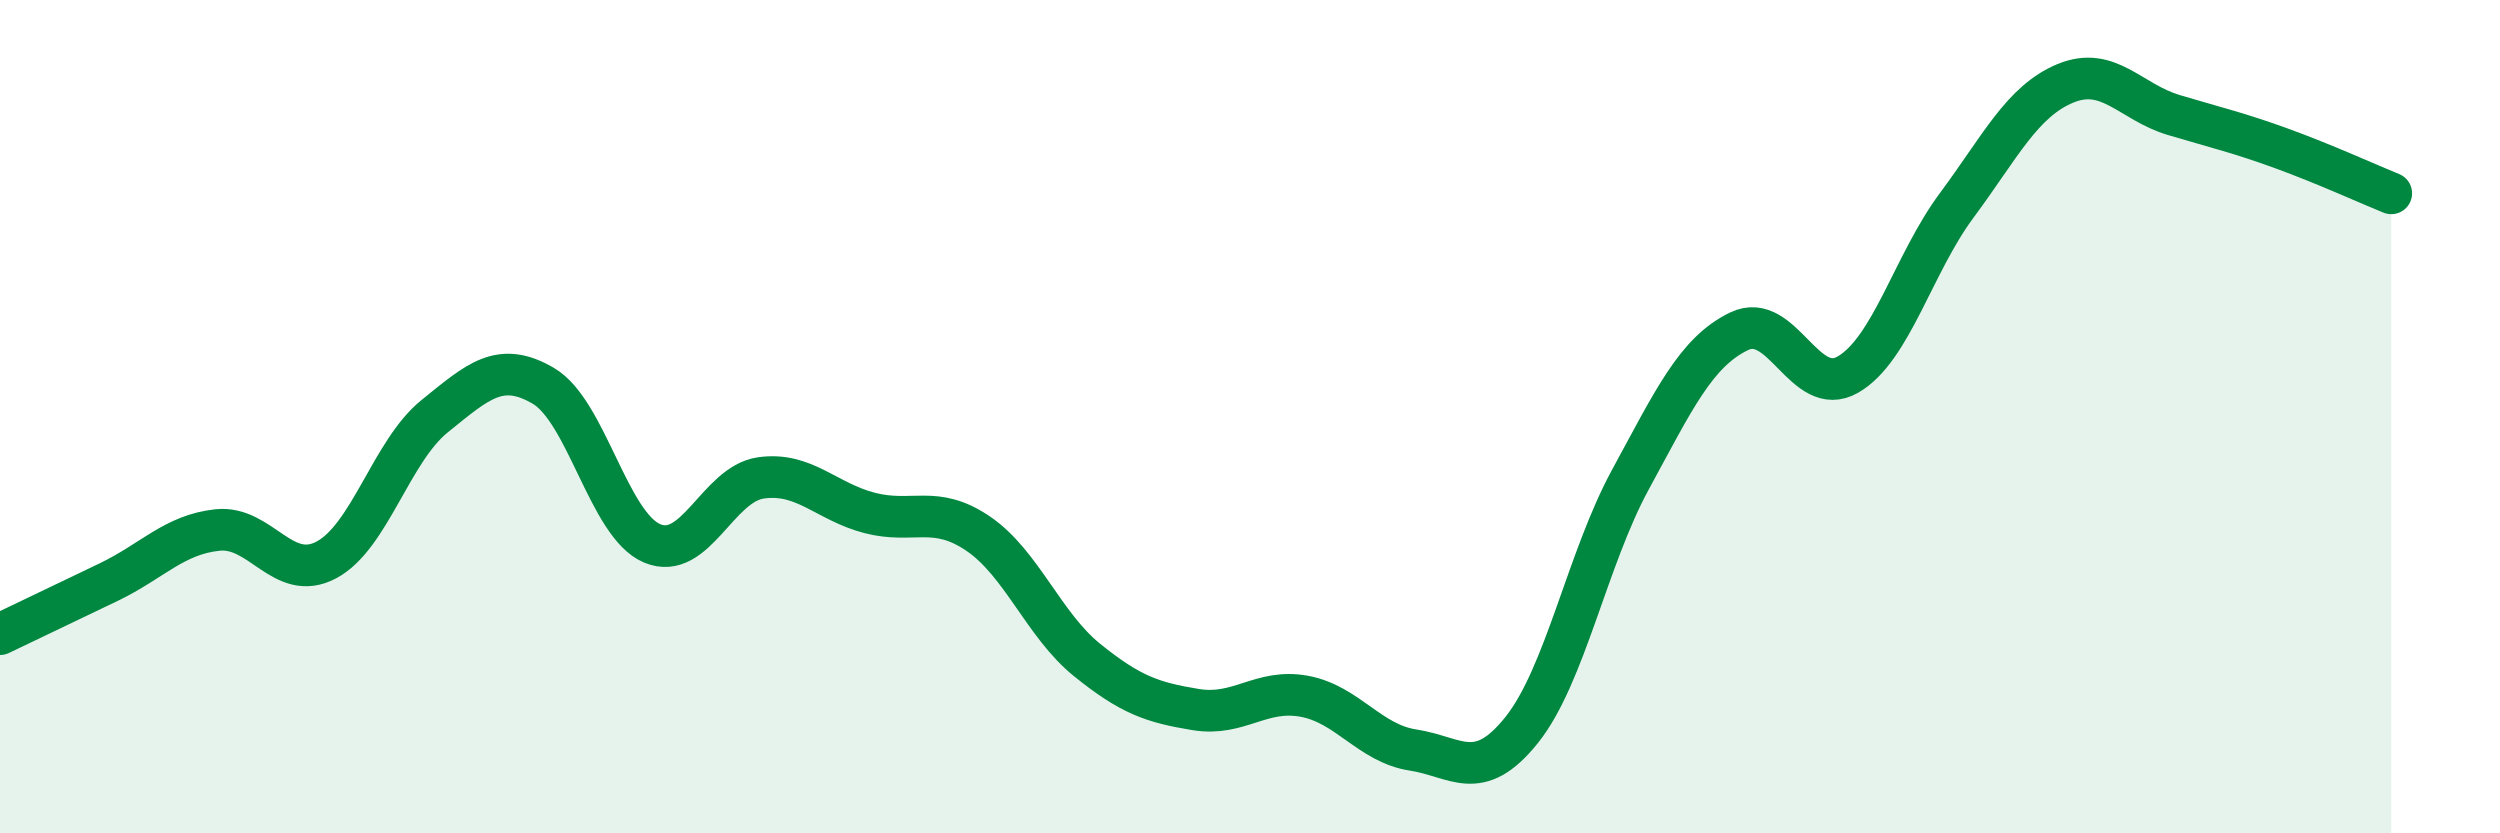
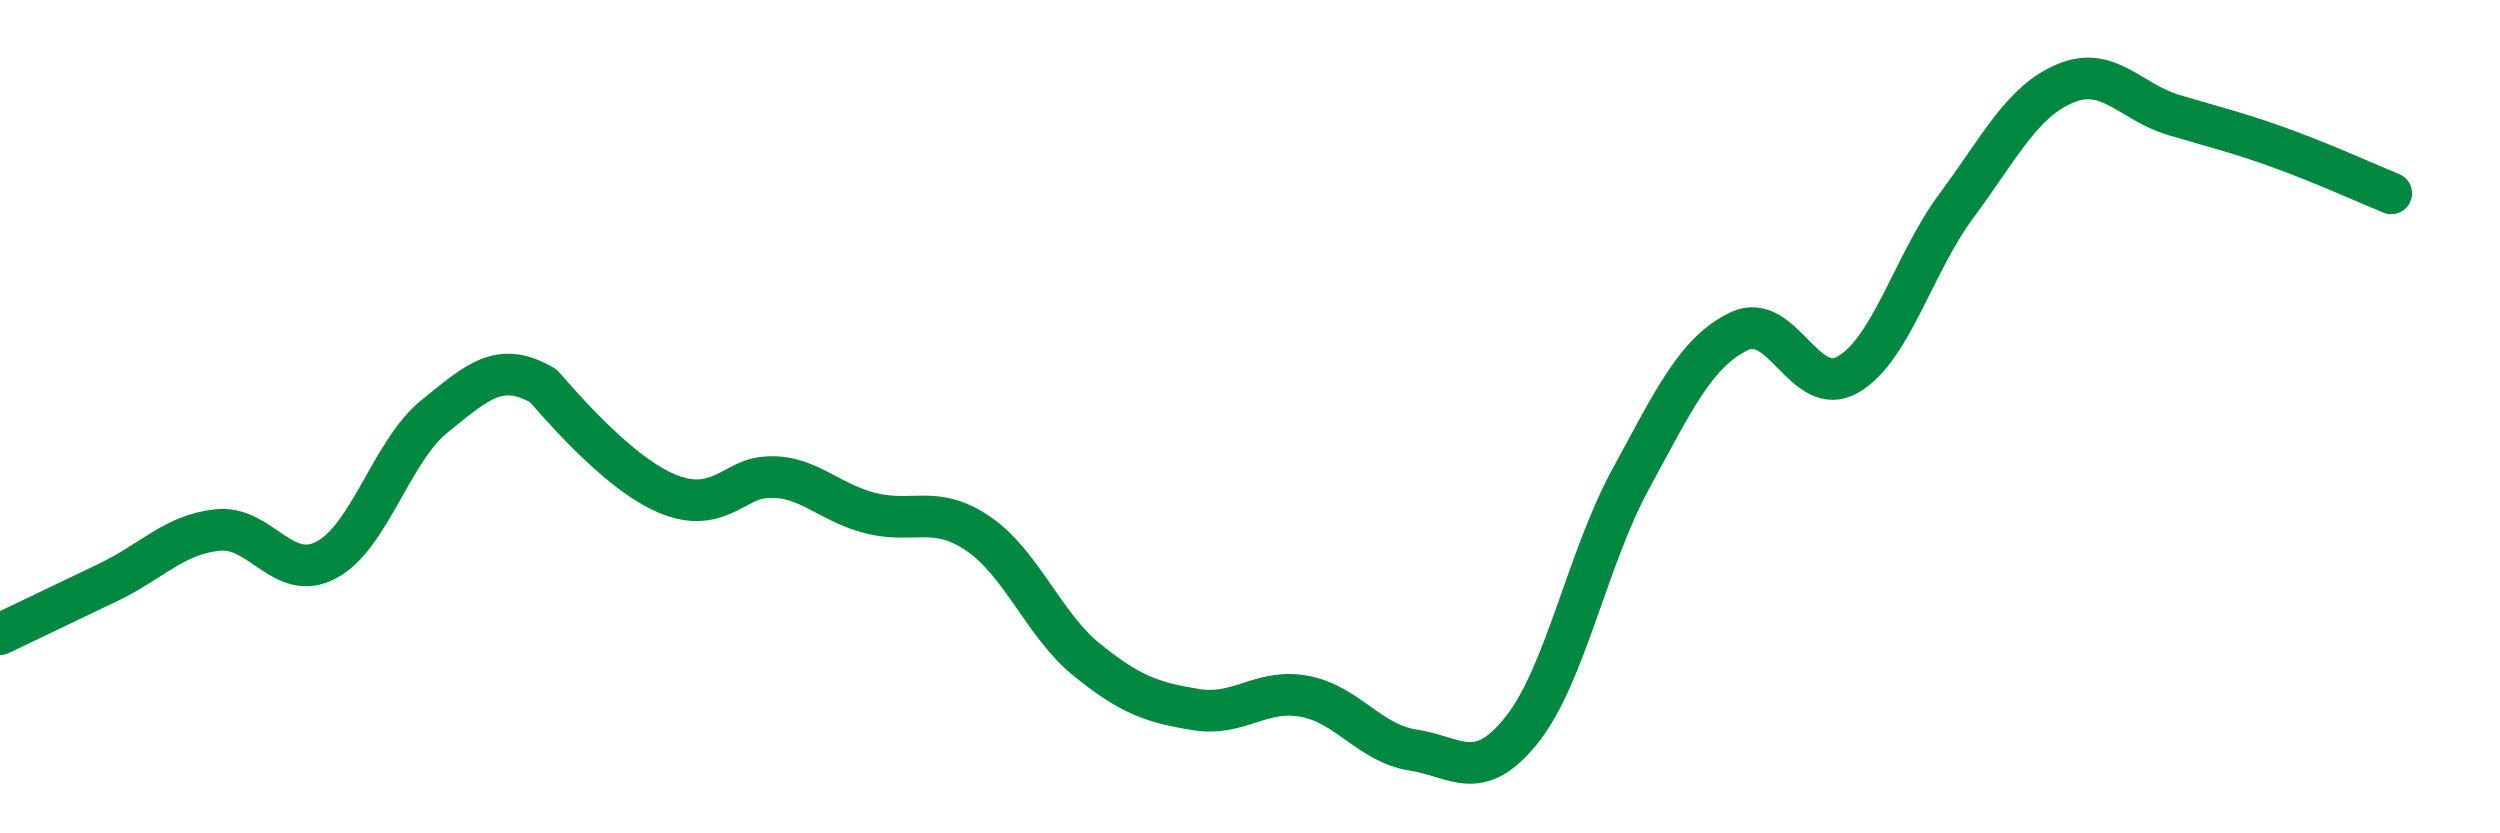
<svg xmlns="http://www.w3.org/2000/svg" width="60" height="20" viewBox="0 0 60 20">
-   <path d="M 0,15.22 C 0.52,14.97 1.57,14.47 2.61,13.97 C 3.65,13.47 4.18,12.83 5.22,12.72 C 6.26,12.61 6.79,13.99 7.83,13.44 C 8.87,12.89 9.39,10.83 10.43,9.99 C 11.47,9.15 12,8.65 13.04,9.26 C 14.08,9.87 14.61,12.6 15.65,13.04 C 16.69,13.48 17.22,11.62 18.26,11.47 C 19.3,11.32 19.83,12.04 20.87,12.31 C 21.91,12.58 22.44,12.1 23.48,12.81 C 24.52,13.52 25.05,15 26.09,15.84 C 27.13,16.68 27.66,16.86 28.7,17.03 C 29.74,17.2 30.26,16.52 31.3,16.71 C 32.34,16.9 32.87,17.84 33.91,18 C 34.95,18.16 35.48,18.82 36.52,17.52 C 37.56,16.22 38.09,13.42 39.13,11.51 C 40.17,9.6 40.7,8.45 41.74,7.95 C 42.78,7.45 43.31,9.59 44.35,8.99 C 45.39,8.39 45.92,6.33 46.96,4.93 C 48,3.53 48.53,2.43 49.57,2 C 50.61,1.57 51.13,2.45 52.17,2.76 C 53.21,3.07 53.74,3.19 54.78,3.57 C 55.82,3.95 56.87,4.43 57.39,4.64L57.39 20L0 20Z" fill="#008740" opacity="0.1" stroke-linecap="round" stroke-linejoin="round" />
-   <path d="M 0,15.22 C 0.52,14.97 1.57,14.47 2.61,13.97 C 3.65,13.47 4.18,12.83 5.22,12.72 C 6.26,12.61 6.79,13.99 7.83,13.44 C 8.87,12.89 9.39,10.83 10.43,9.99 C 11.47,9.15 12,8.65 13.04,9.26 C 14.08,9.87 14.61,12.6 15.65,13.04 C 16.69,13.48 17.22,11.62 18.26,11.47 C 19.3,11.32 19.83,12.04 20.87,12.31 C 21.91,12.58 22.44,12.1 23.48,12.81 C 24.52,13.52 25.05,15 26.09,15.84 C 27.13,16.68 27.66,16.86 28.7,17.03 C 29.74,17.2 30.26,16.52 31.3,16.71 C 32.34,16.9 32.87,17.84 33.91,18 C 34.95,18.16 35.48,18.82 36.52,17.52 C 37.56,16.22 38.09,13.42 39.13,11.51 C 40.17,9.6 40.7,8.45 41.74,7.95 C 42.78,7.45 43.31,9.59 44.35,8.99 C 45.39,8.39 45.92,6.33 46.96,4.93 C 48,3.53 48.53,2.43 49.57,2 C 50.61,1.57 51.13,2.45 52.17,2.76 C 53.21,3.07 53.74,3.19 54.78,3.57 C 55.82,3.95 56.87,4.43 57.39,4.64" stroke="#008740" stroke-width="1" fill="none" stroke-linecap="round" stroke-linejoin="round" />
+   <path d="M 0,15.22 C 0.52,14.97 1.57,14.47 2.61,13.97 C 3.65,13.47 4.18,12.83 5.22,12.72 C 6.26,12.61 6.79,13.99 7.83,13.44 C 8.87,12.89 9.39,10.83 10.43,9.99 C 11.47,9.15 12,8.65 13.04,9.26 C 16.69,13.48 17.22,11.62 18.26,11.47 C 19.3,11.32 19.83,12.04 20.87,12.31 C 21.91,12.58 22.44,12.1 23.48,12.81 C 24.52,13.52 25.05,15 26.09,15.84 C 27.13,16.68 27.66,16.86 28.7,17.03 C 29.74,17.2 30.26,16.52 31.3,16.71 C 32.34,16.9 32.87,17.84 33.91,18 C 34.95,18.16 35.48,18.82 36.52,17.52 C 37.56,16.22 38.09,13.42 39.13,11.51 C 40.17,9.6 40.7,8.45 41.74,7.95 C 42.78,7.45 43.31,9.59 44.35,8.99 C 45.39,8.39 45.92,6.33 46.96,4.93 C 48,3.53 48.53,2.43 49.57,2 C 50.61,1.57 51.13,2.45 52.17,2.76 C 53.21,3.07 53.74,3.19 54.78,3.57 C 55.82,3.95 56.87,4.43 57.39,4.64" stroke="#008740" stroke-width="1" fill="none" stroke-linecap="round" stroke-linejoin="round" />
</svg>